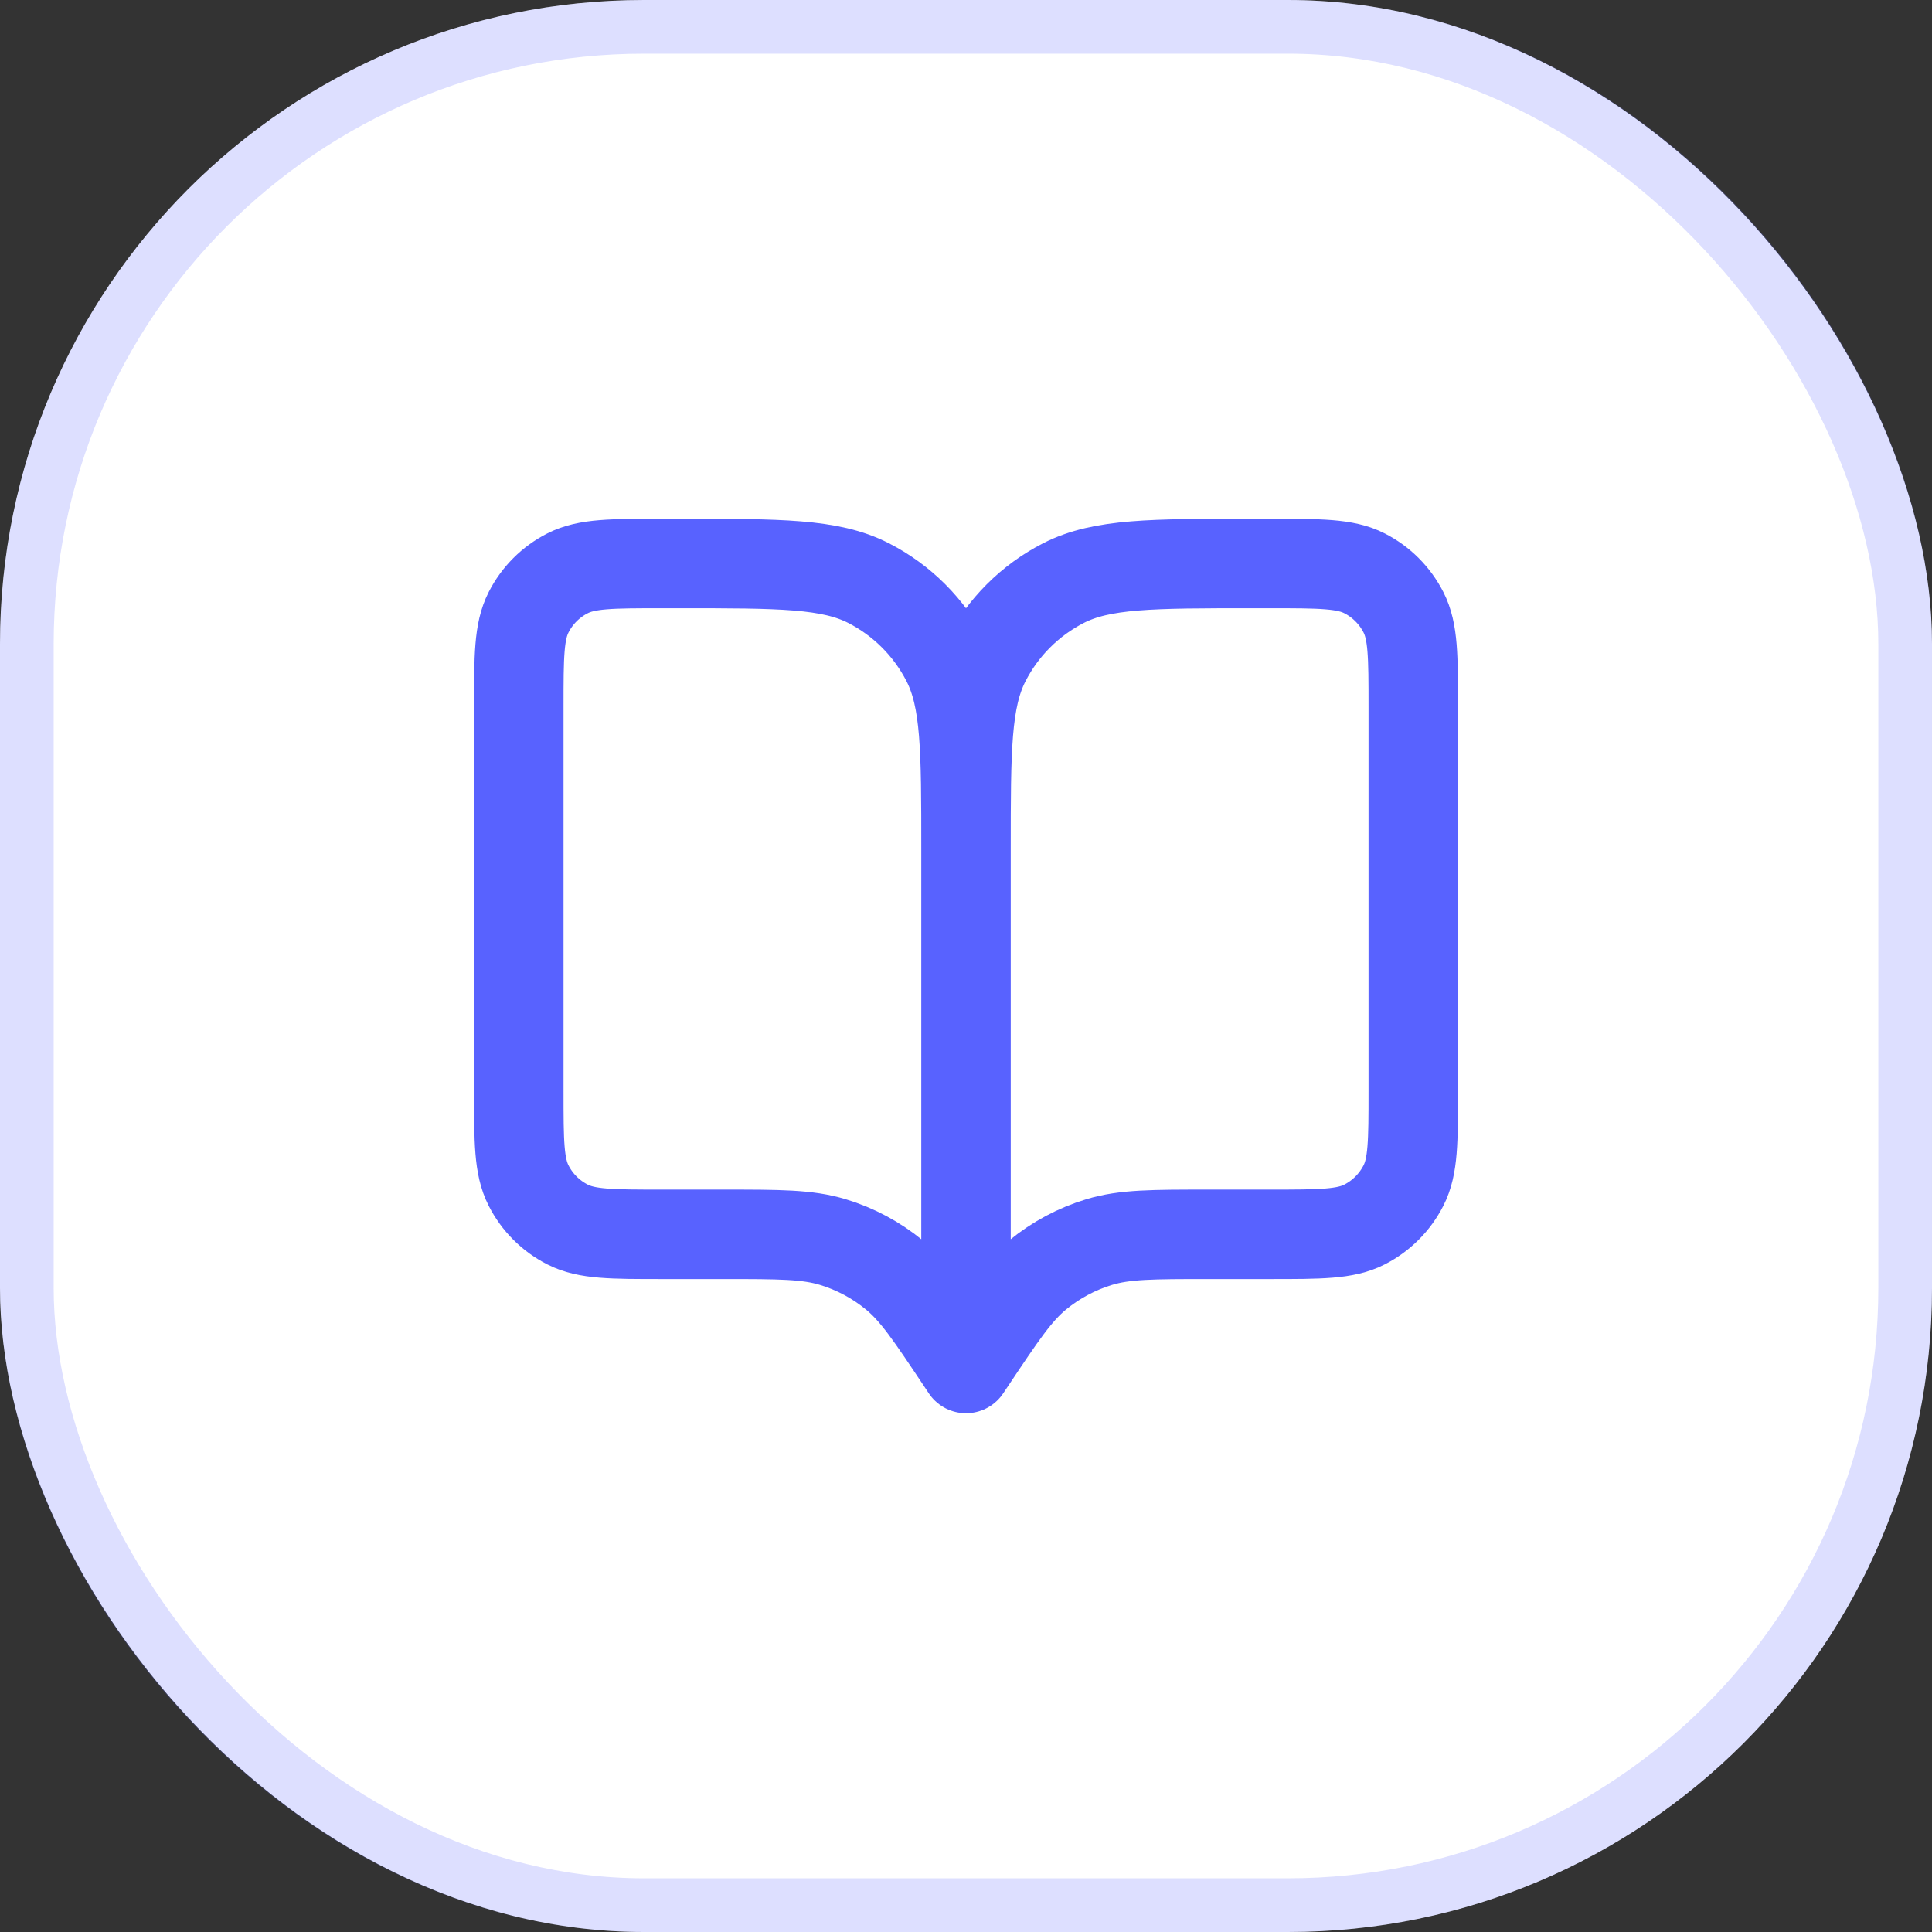
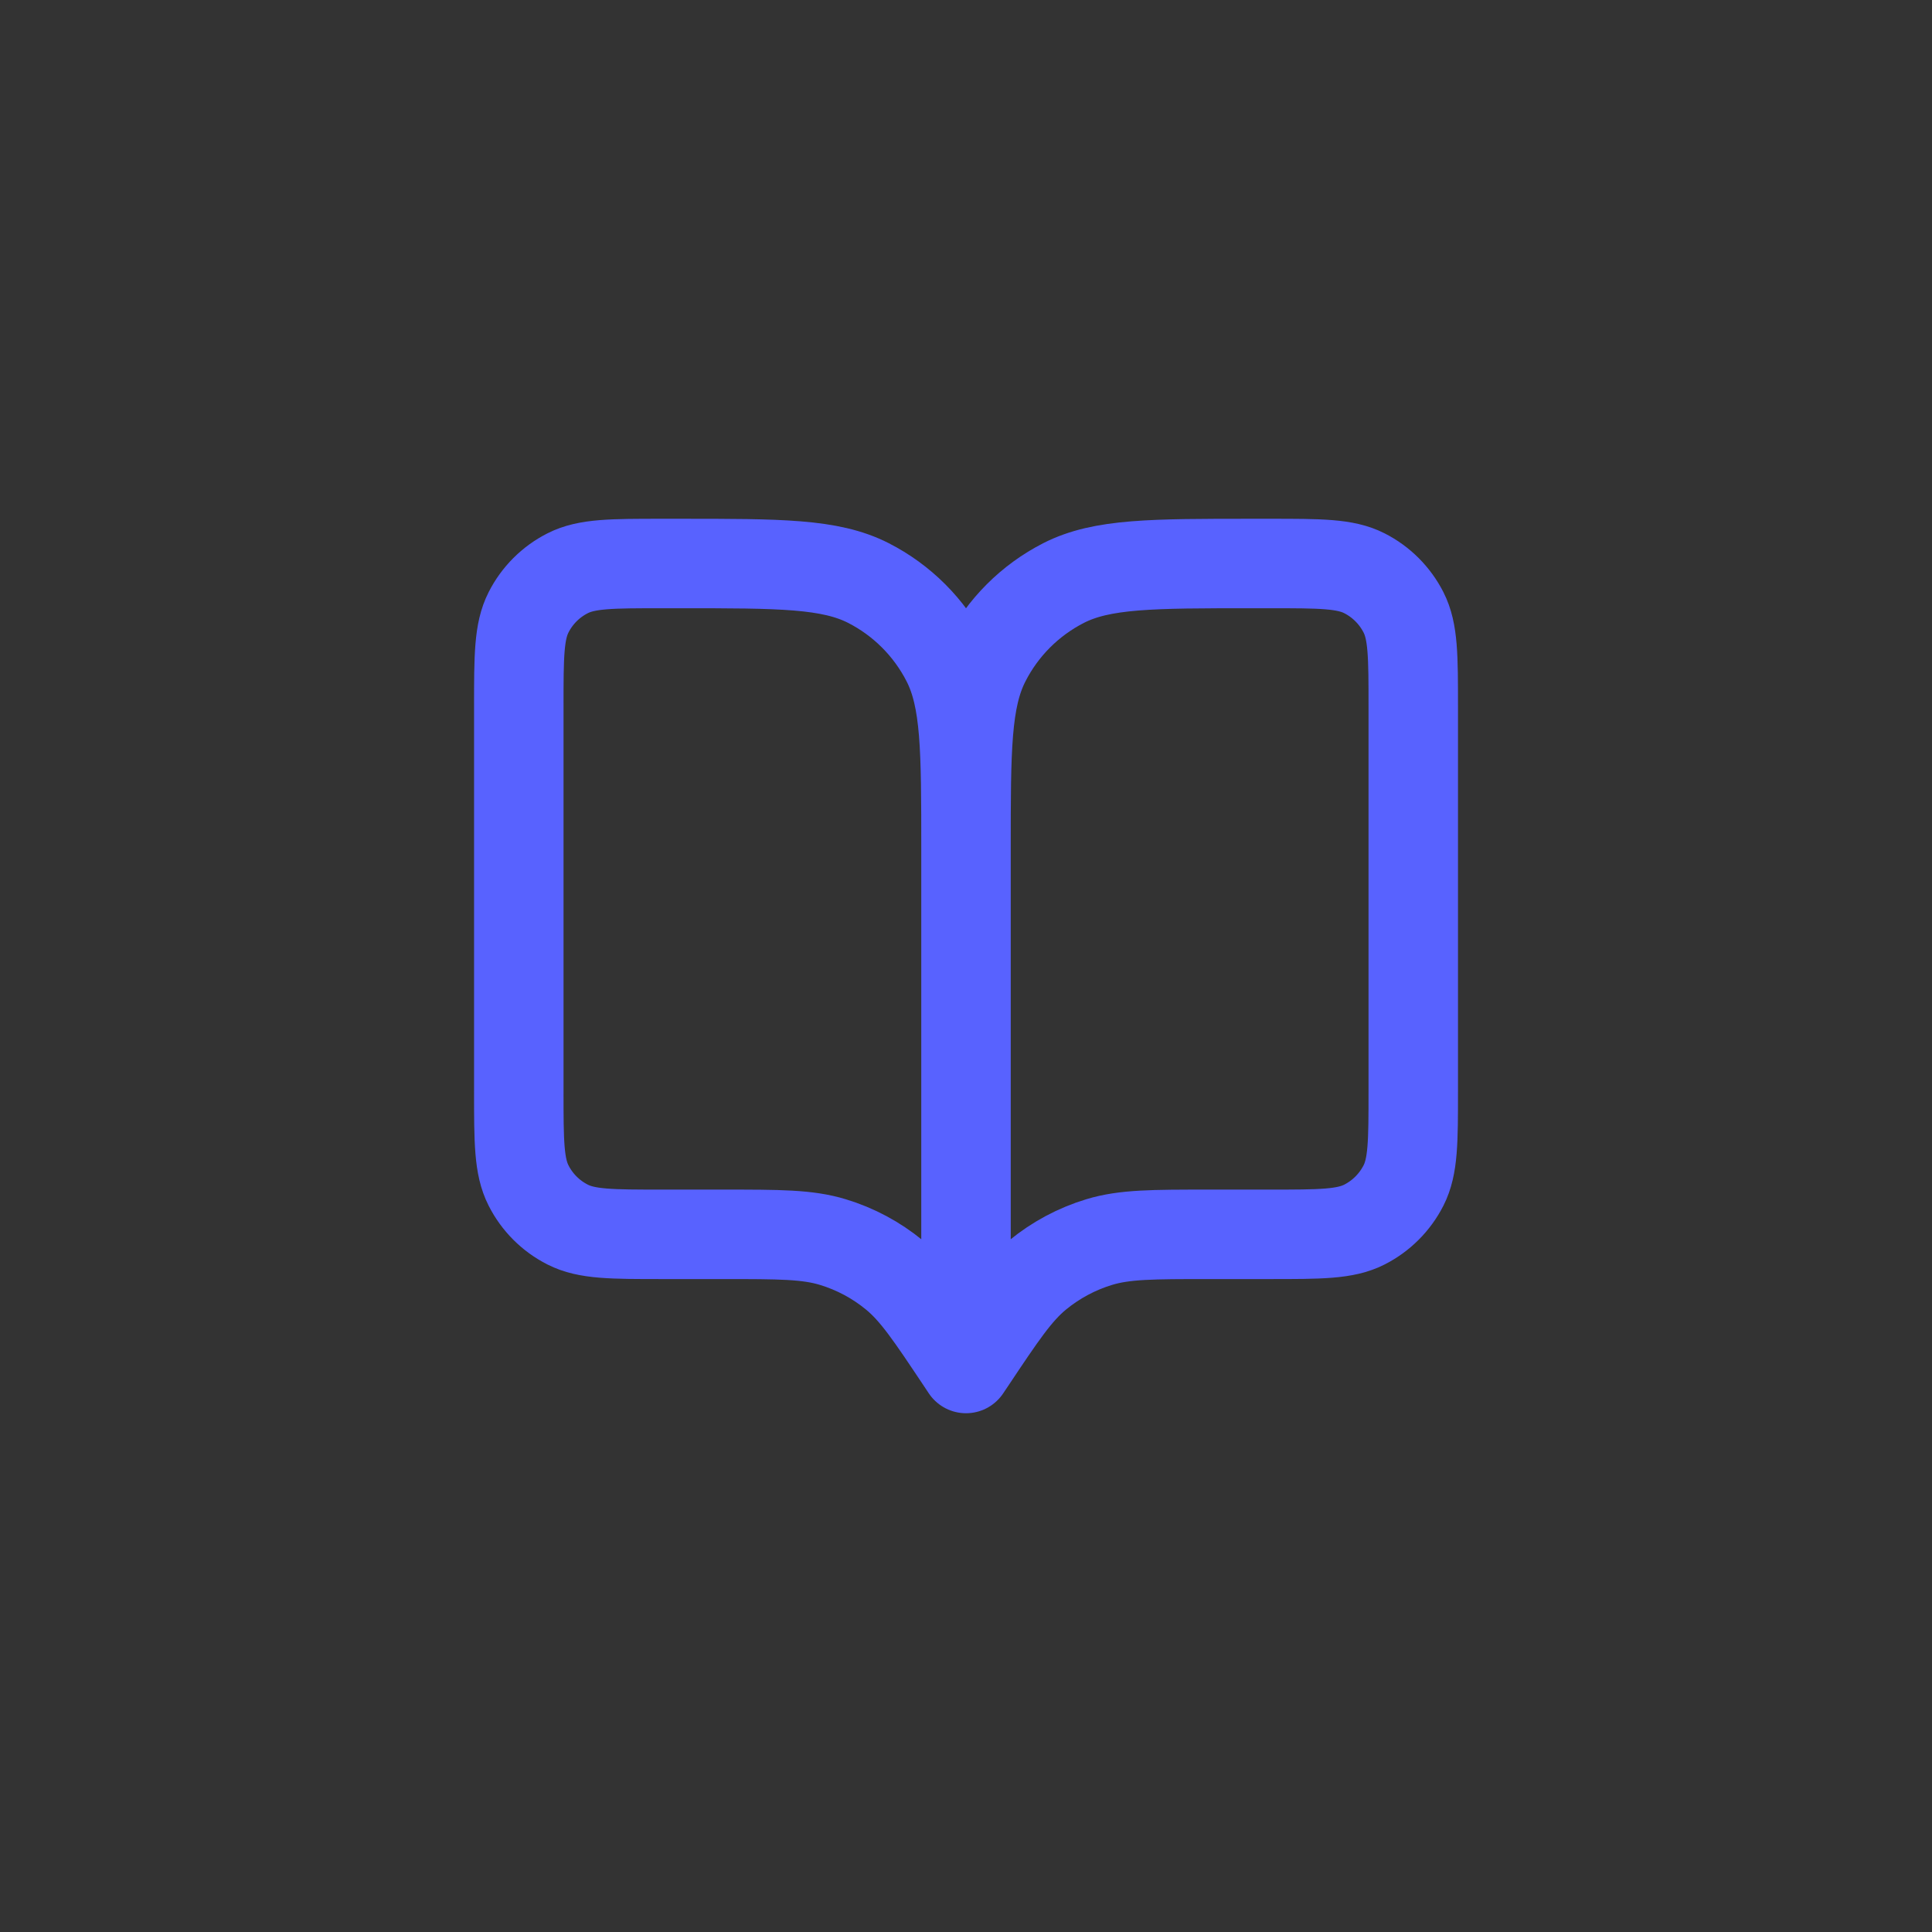
<svg xmlns="http://www.w3.org/2000/svg" width="36" height="36" viewBox="0 0 36 36" fill="none">
  <rect x="0" y="0" width="36" height="36" fill="#333333" stroke="none" />
-   <rect width="36" height="36" rx="12" fill="white" />
-   <rect x="0.5" y="0.5" width="35" height="35" rx="11.5" stroke="#5862FF" stroke-opacity="0.2" />
  <path d="M18 25.5L17.917 25.375C17.338 24.507 17.049 24.073 16.666 23.758C16.328 23.48 15.938 23.271 15.518 23.144C15.045 23 14.523 23 13.479 23H12.334C11.4 23 10.934 23 10.577 22.818C10.263 22.659 10.008 22.404 9.849 22.09C9.667 21.733 9.667 21.267 9.667 20.333V13.167C9.667 12.233 9.667 11.767 9.849 11.41C10.008 11.096 10.263 10.841 10.577 10.682C10.934 10.5 11.4 10.5 12.334 10.5H12.667C14.534 10.5 15.467 10.5 16.18 10.863C16.808 11.183 17.317 11.693 17.637 12.32C18 13.033 18 13.966 18 15.833M18 25.5V15.833M18 25.5L18.084 25.375C18.663 24.507 18.952 24.073 19.334 23.758C19.673 23.48 20.063 23.271 20.482 23.144C20.956 23 21.478 23 22.521 23H23.667C24.6 23 25.067 23 25.424 22.818C25.737 22.659 25.992 22.404 26.152 22.09C26.334 21.733 26.334 21.267 26.334 20.333V13.167C26.334 12.233 26.334 11.767 26.152 11.41C25.992 11.096 25.737 10.841 25.424 10.682C25.067 10.5 24.6 10.5 23.667 10.5H23.334C21.467 10.5 20.533 10.5 19.82 10.863C19.193 11.183 18.683 11.693 18.364 12.32C18 13.033 18 13.966 18 15.833" stroke="#5862FF" stroke-width="1.667" stroke-linecap="round" stroke-linejoin="round" />
</svg>